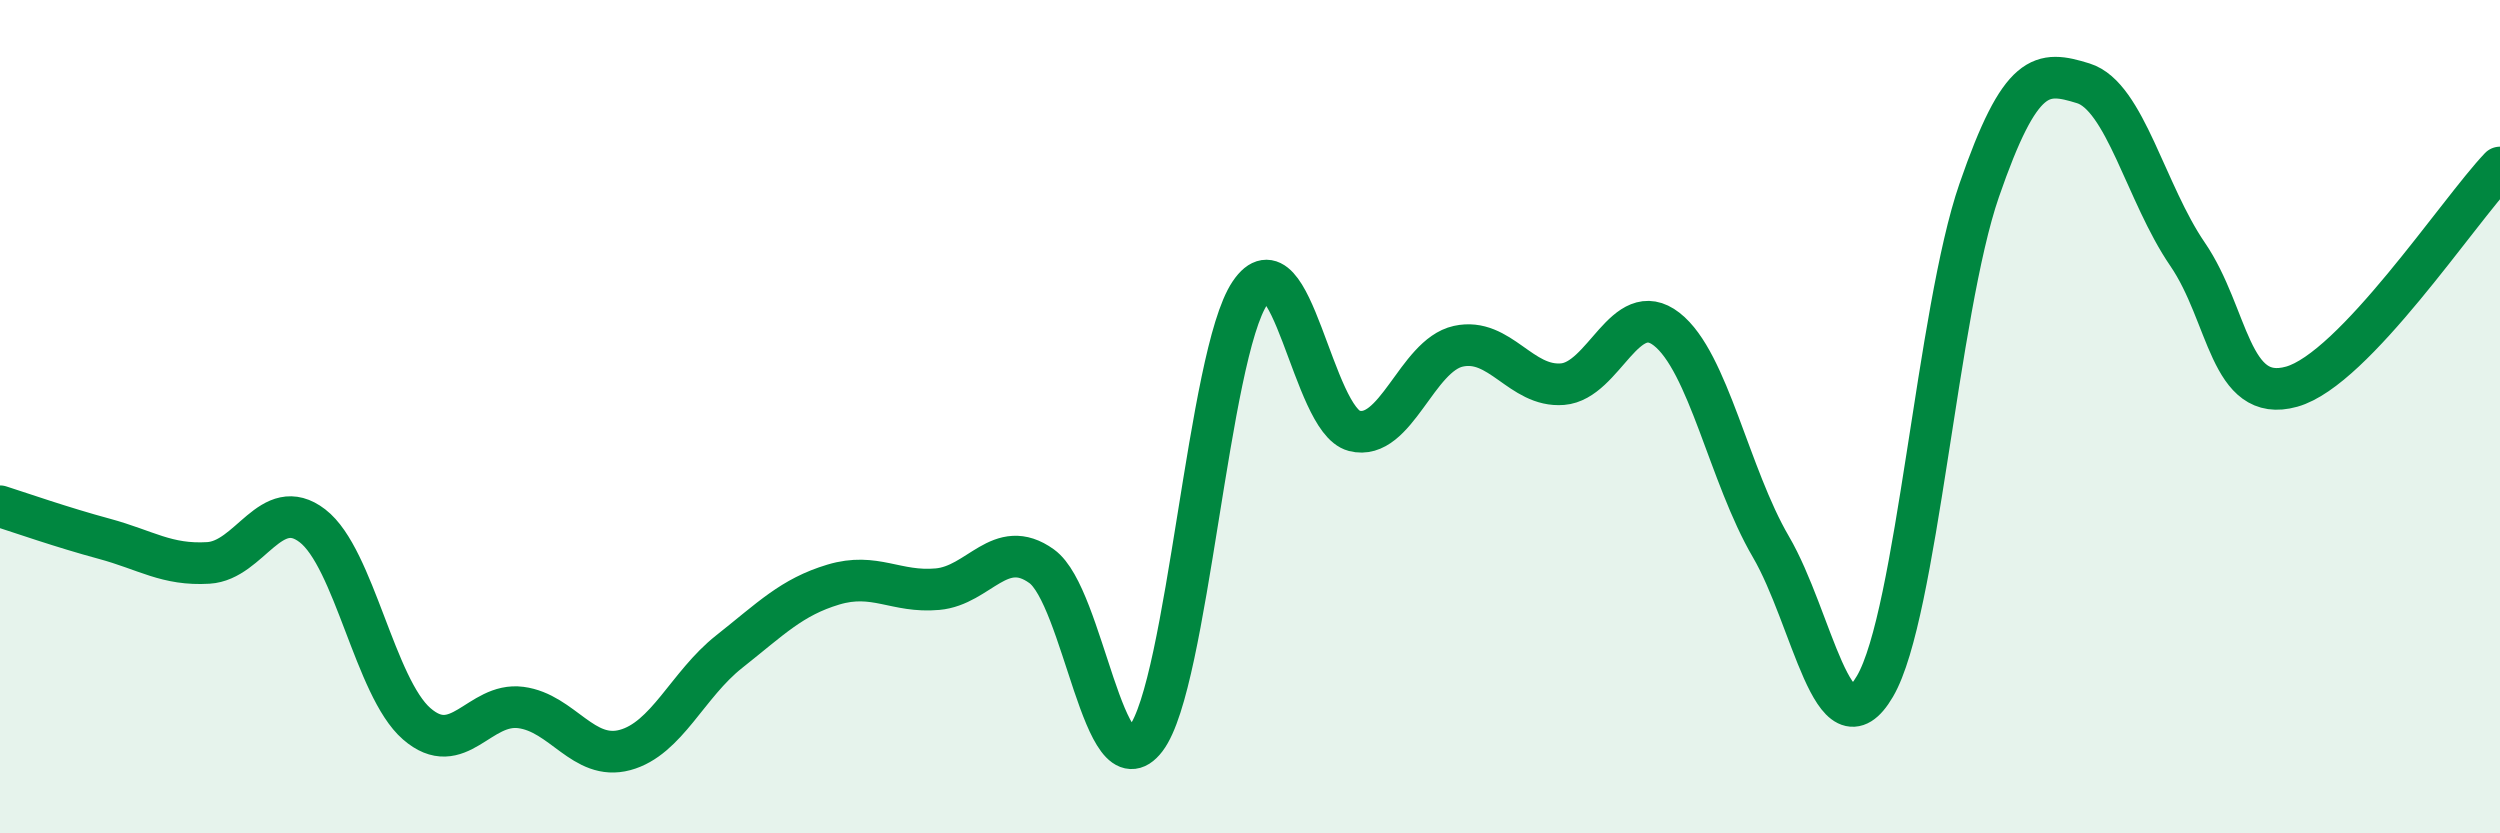
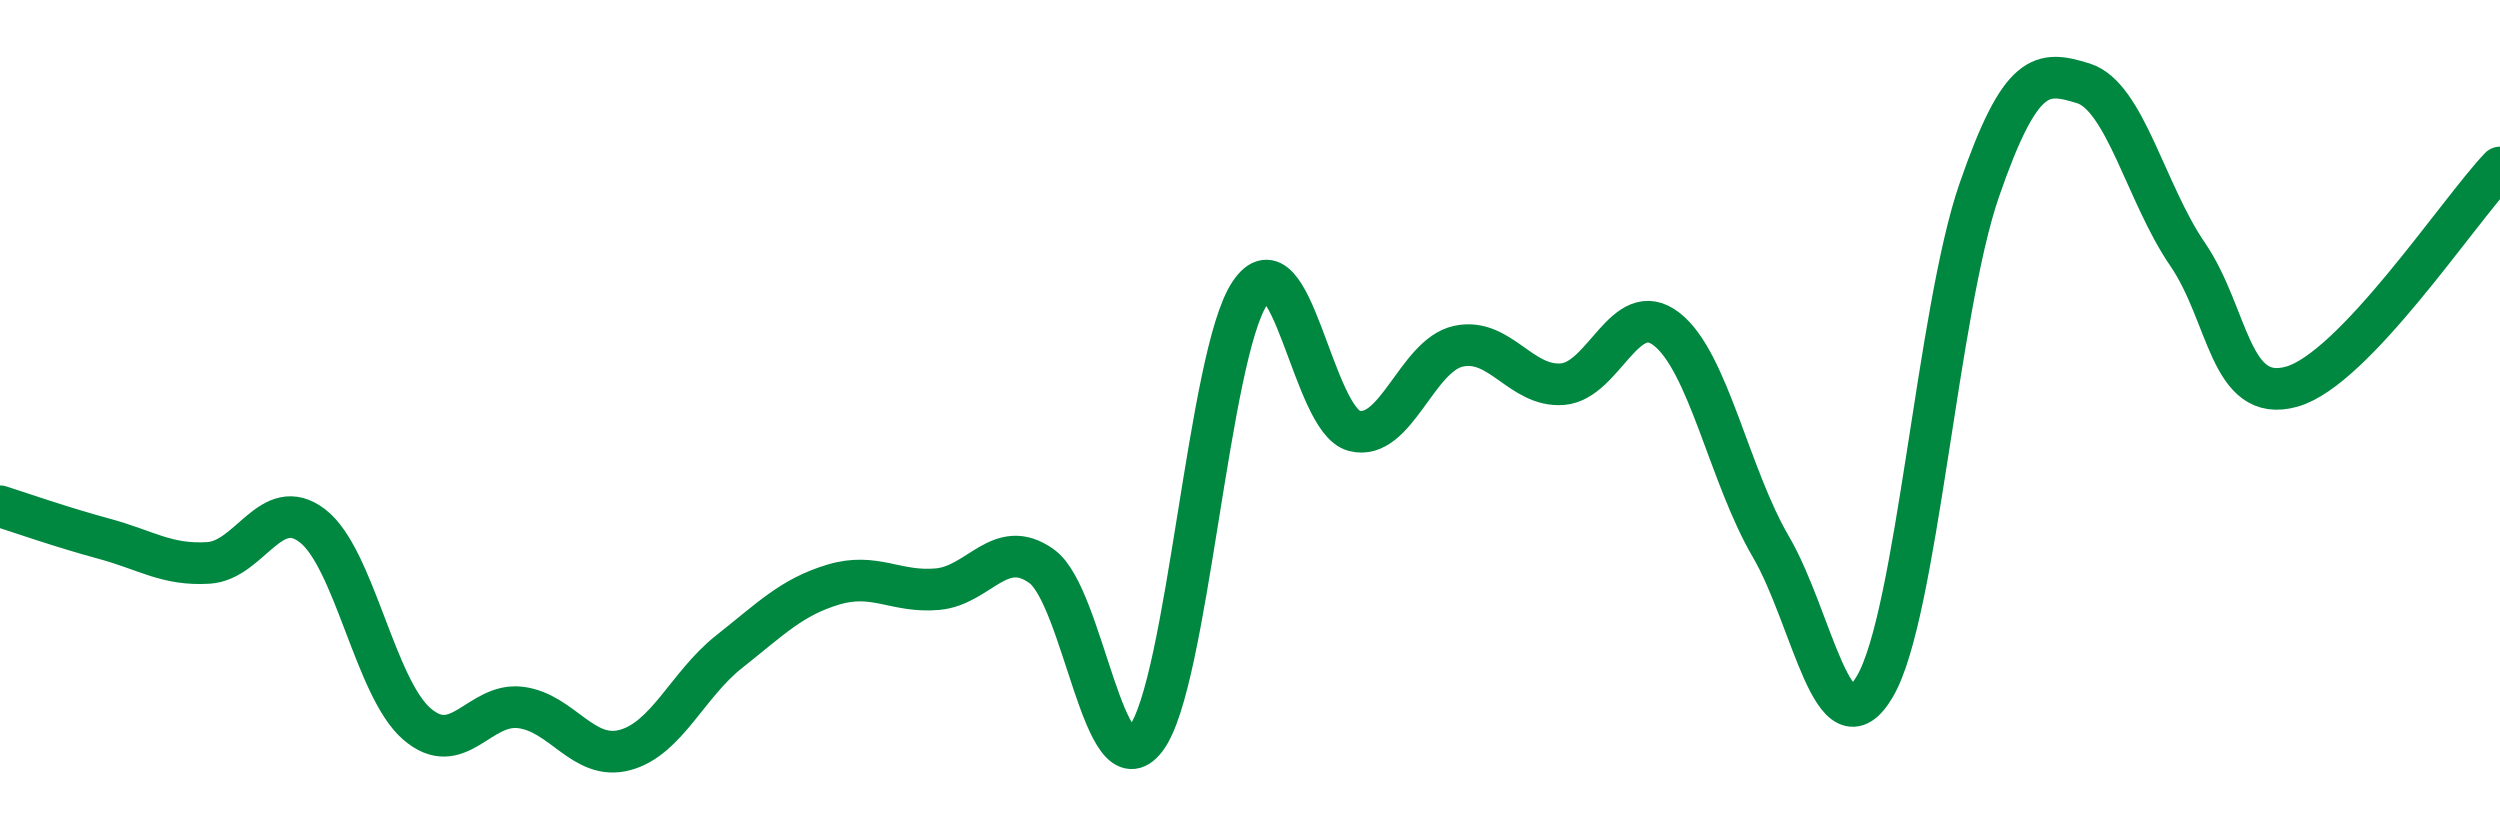
<svg xmlns="http://www.w3.org/2000/svg" width="60" height="20" viewBox="0 0 60 20">
-   <path d="M 0,12.15 C 0.5,12.31 1.5,12.66 2.5,12.93 C 3.5,13.2 4,13.57 5,13.51 C 6,13.45 6.5,11.85 7.5,12.62 C 8.5,13.39 9,16.5 10,17.37 C 11,18.24 11.5,16.85 12.5,16.98 C 13.5,17.11 14,18.27 15,18 C 16,17.73 16.5,16.43 17.5,15.64 C 18.5,14.85 19,14.33 20,14.03 C 21,13.73 21.5,14.23 22.5,14.14 C 23.5,14.05 24,12.87 25,13.59 C 26,14.31 26.5,19.04 27.5,17.73 C 28.5,16.42 29,8.51 30,7.03 C 31,5.55 31.5,10.08 32.5,10.34 C 33.5,10.6 34,8.53 35,8.31 C 36,8.09 36.5,9.3 37.5,9.22 C 38.5,9.14 39,7.12 40,7.9 C 41,8.68 41.5,11.41 42.5,13.12 C 43.5,14.83 44,18.18 45,16.47 C 46,14.76 46.5,7.46 47.5,4.57 C 48.5,1.68 49,1.69 50,2 C 51,2.31 51.5,4.64 52.5,6.1 C 53.5,7.56 53.5,9.7 55,9.28 C 56.5,8.86 59,5.07 60,4.02L60 20L0 20Z" fill="#008740" opacity="0.1" stroke-linecap="round" stroke-linejoin="round" />
  <path d="M 0,12.15 C 0.5,12.31 1.5,12.66 2.5,12.93 C 3.5,13.2 4,13.57 5,13.51 C 6,13.45 6.5,11.85 7.5,12.62 C 8.5,13.39 9,16.5 10,17.37 C 11,18.24 11.5,16.85 12.5,16.98 C 13.5,17.11 14,18.27 15,18 C 16,17.73 16.5,16.43 17.5,15.64 C 18.5,14.85 19,14.33 20,14.03 C 21,13.73 21.5,14.23 22.5,14.14 C 23.5,14.05 24,12.87 25,13.59 C 26,14.31 26.5,19.04 27.5,17.73 C 28.5,16.42 29,8.51 30,7.03 C 31,5.55 31.5,10.08 32.5,10.34 C 33.5,10.6 34,8.53 35,8.31 C 36,8.09 36.5,9.3 37.5,9.22 C 38.5,9.14 39,7.12 40,7.9 C 41,8.68 41.5,11.41 42.5,13.12 C 43.5,14.83 44,18.18 45,16.47 C 46,14.76 46.5,7.46 47.5,4.57 C 48.5,1.68 49,1.69 50,2 C 51,2.31 51.5,4.64 52.5,6.1 C 53.5,7.56 53.5,9.7 55,9.28 C 56.5,8.86 59,5.07 60,4.02" stroke="#008740" stroke-width="1" fill="none" stroke-linecap="round" stroke-linejoin="round" />
</svg>